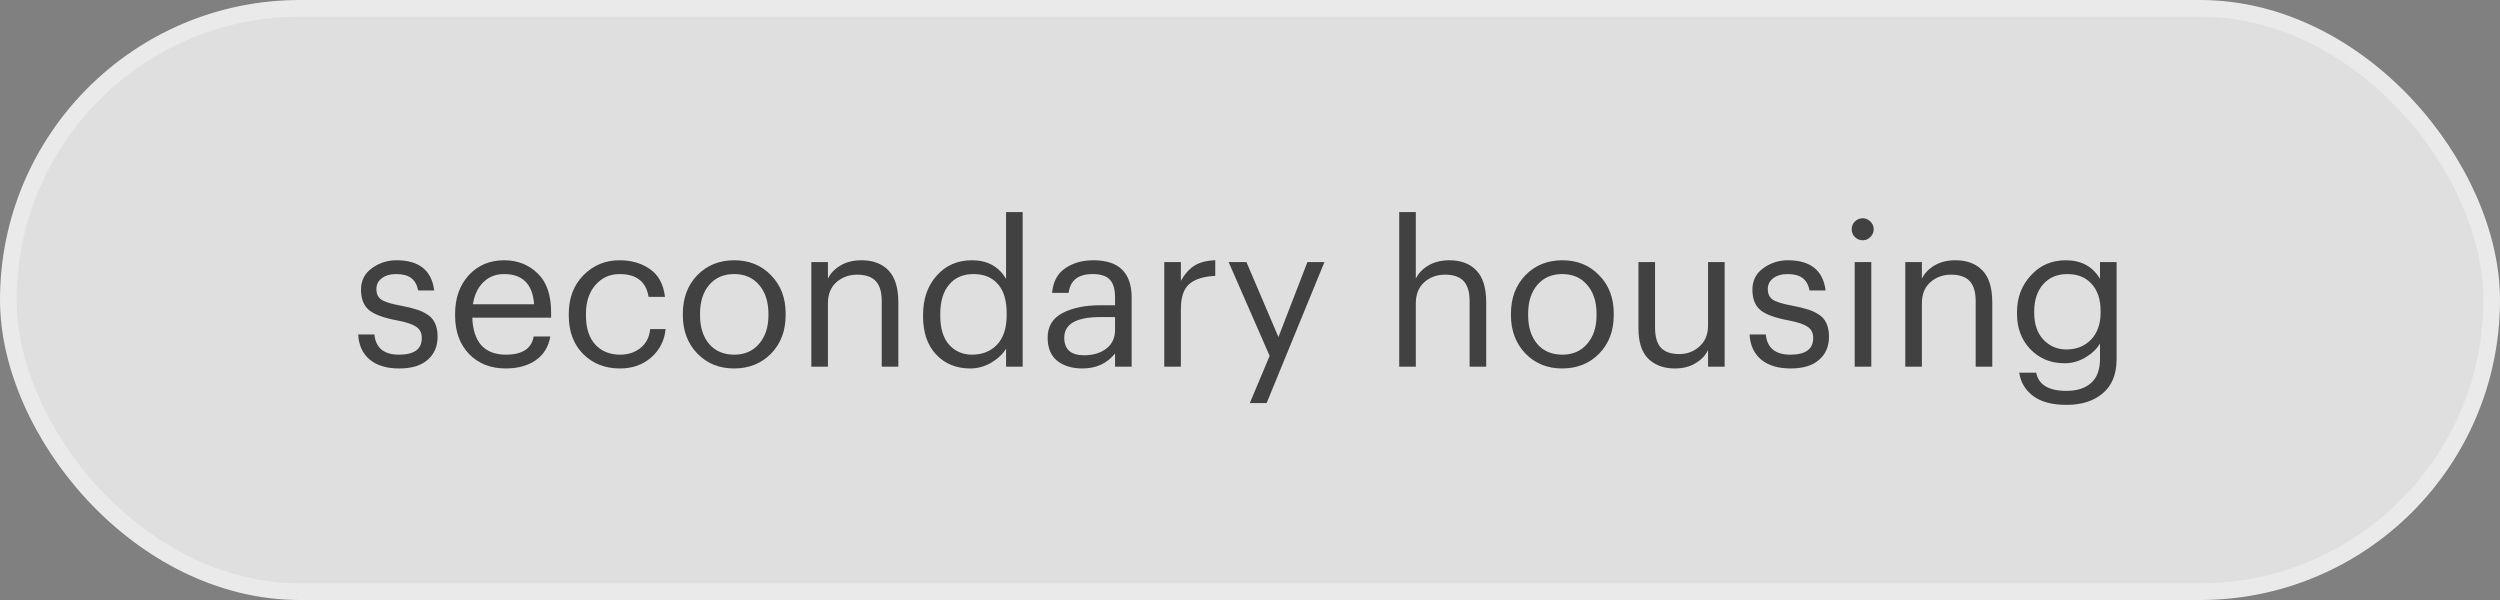
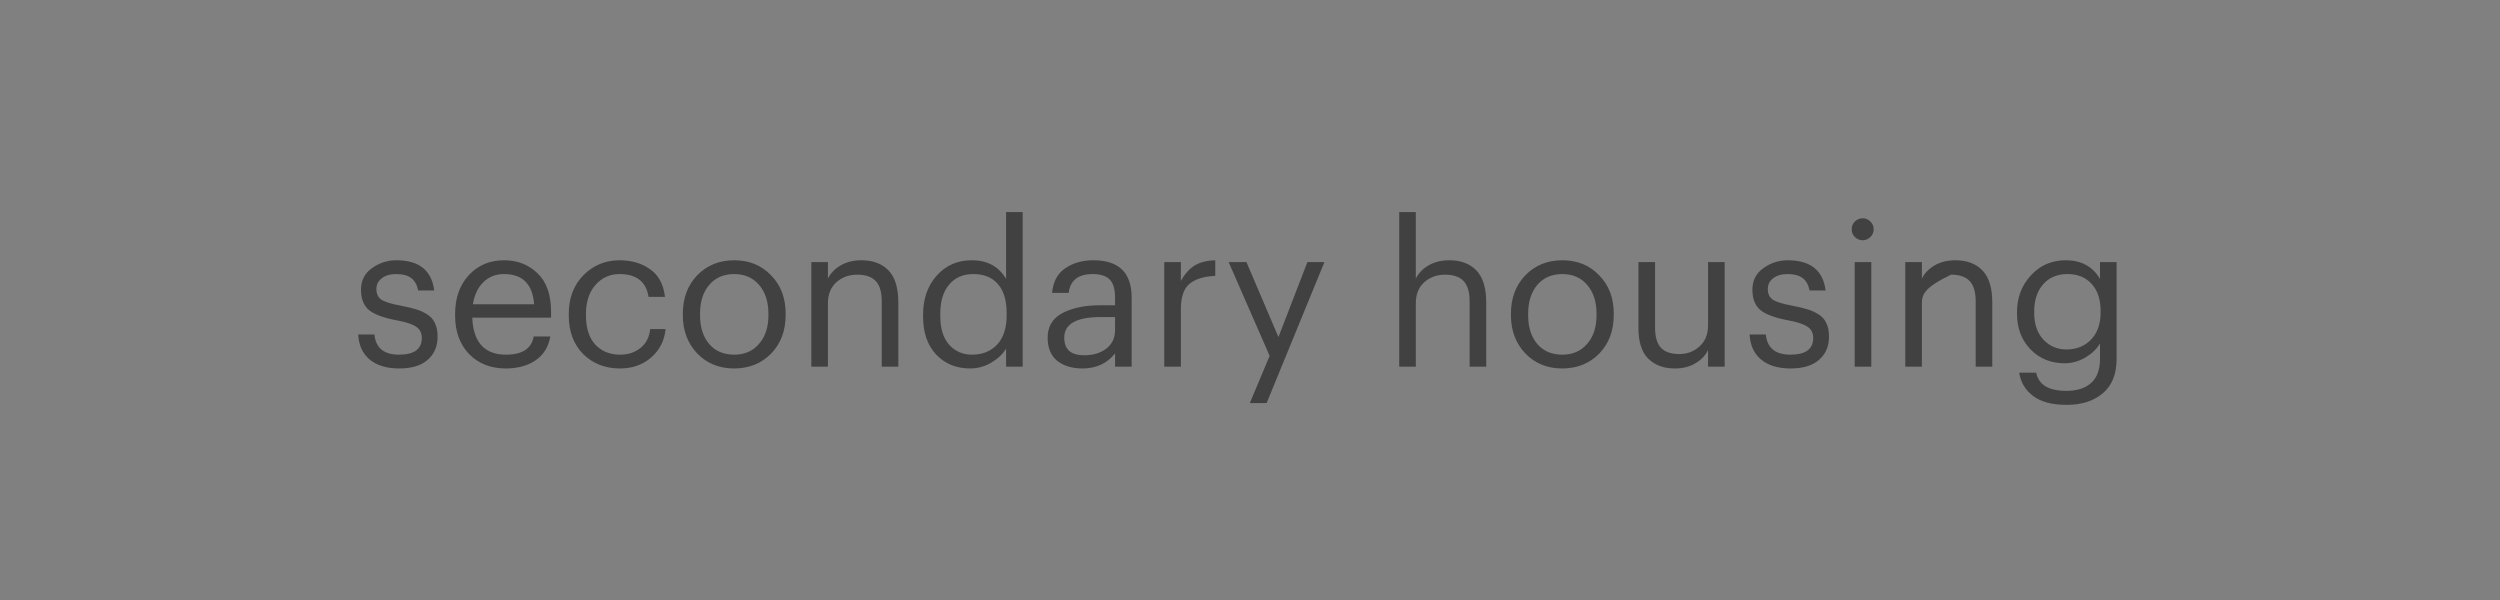
<svg xmlns="http://www.w3.org/2000/svg" width="150" height="36" viewBox="0 0 150 36" fill="none">
  <rect x="0" y="0" width="150" height="36" fill="#808080" stroke="none" />
-   <rect x="0.5" y="0.5" width="149" height="35" rx="17.5" fill="white" fill-opacity="0.75" stroke="#EAEAEA" />
-   <path d="M23.952 22.108C23.2 22.108 22.608 21.928 22.176 21.568C21.752 21.208 21.524 20.708 21.492 20.068H22.464C22.544 20.876 23.036 21.28 23.94 21.28C24.852 21.28 25.308 20.948 25.308 20.284C25.308 19.972 25.192 19.744 24.96 19.6C24.736 19.448 24.364 19.324 23.844 19.228C23.028 19.076 22.46 18.868 22.14 18.604C21.82 18.332 21.66 17.924 21.66 17.38C21.66 16.836 21.876 16.408 22.308 16.096C22.748 15.776 23.24 15.616 23.784 15.616C25.144 15.616 25.9 16.22 26.052 17.428H25.092C25.02 17.084 24.88 16.836 24.672 16.684C24.464 16.524 24.164 16.444 23.772 16.444C23.412 16.444 23.124 16.528 22.908 16.696C22.692 16.856 22.584 17.072 22.584 17.344C22.584 17.632 22.684 17.844 22.884 17.98C23.092 18.116 23.48 18.236 24.048 18.34C24.424 18.412 24.724 18.484 24.948 18.556C25.18 18.62 25.404 18.72 25.62 18.856C25.844 18.992 26.004 19.172 26.1 19.396C26.204 19.612 26.256 19.88 26.256 20.2C26.256 20.784 26.056 21.248 25.656 21.592C25.264 21.936 24.696 22.108 23.952 22.108ZM30.342 22.108C29.446 22.108 28.714 21.82 28.146 21.244C27.586 20.66 27.306 19.888 27.306 18.928V18.832C27.306 17.888 27.578 17.116 28.122 16.516C28.674 15.916 29.382 15.616 30.246 15.616C31.046 15.616 31.714 15.876 32.25 16.396C32.794 16.908 33.066 17.688 33.066 18.736V19.06H28.338C28.362 19.78 28.542 20.332 28.878 20.716C29.222 21.092 29.714 21.28 30.354 21.28C31.338 21.28 31.894 20.916 32.022 20.188H33.018C32.914 20.804 32.622 21.28 32.142 21.616C31.662 21.944 31.062 22.108 30.342 22.108ZM28.374 18.256H32.046C31.958 17.048 31.358 16.444 30.246 16.444C29.742 16.444 29.326 16.608 28.998 16.936C28.67 17.256 28.462 17.696 28.374 18.256ZM37.198 22.108C36.31 22.108 35.574 21.82 34.99 21.244C34.414 20.66 34.126 19.888 34.126 18.928V18.832C34.126 17.888 34.418 17.116 35.002 16.516C35.594 15.916 36.318 15.616 37.174 15.616C37.894 15.616 38.506 15.796 39.01 16.156C39.514 16.508 39.81 17.06 39.898 17.812H38.914C38.77 16.9 38.19 16.444 37.174 16.444C36.59 16.444 36.106 16.664 35.722 17.104C35.346 17.536 35.158 18.112 35.158 18.832V18.928C35.158 19.68 35.342 20.26 35.71 20.668C36.086 21.076 36.586 21.28 37.21 21.28C37.682 21.28 38.086 21.148 38.422 20.884C38.766 20.612 38.962 20.232 39.01 19.744H39.934C39.87 20.432 39.582 21 39.07 21.448C38.566 21.888 37.942 22.108 37.198 22.108ZM44.054 21.28C44.678 21.28 45.174 21.064 45.542 20.632C45.918 20.2 46.106 19.628 46.106 18.916V18.832C46.106 18.104 45.918 17.524 45.542 17.092C45.174 16.66 44.678 16.444 44.054 16.444C43.422 16.444 42.922 16.66 42.554 17.092C42.186 17.524 42.002 18.1 42.002 18.82V18.916C42.002 19.636 42.186 20.212 42.554 20.644C42.922 21.068 43.422 21.28 44.054 21.28ZM44.042 22.108C43.154 22.108 42.418 21.808 41.834 21.208C41.258 20.6 40.97 19.836 40.97 18.916V18.82C40.97 17.884 41.258 17.116 41.834 16.516C42.418 15.916 43.158 15.616 44.054 15.616C44.95 15.616 45.686 15.916 46.262 16.516C46.846 17.108 47.138 17.872 47.138 18.808V18.904C47.138 19.848 46.846 20.62 46.262 21.22C45.678 21.812 44.938 22.108 44.042 22.108ZM48.68 22V15.724H49.676V16.72C49.828 16.4 50.08 16.136 50.432 15.928C50.784 15.72 51.204 15.616 51.692 15.616C52.38 15.616 52.92 15.82 53.312 16.228C53.704 16.636 53.9 17.276 53.9 18.148V22H52.904V18.076C52.904 17.524 52.784 17.12 52.544 16.864C52.304 16.608 51.932 16.48 51.428 16.48C50.94 16.48 50.524 16.632 50.18 16.936C49.844 17.24 49.676 17.66 49.676 18.196V22H48.68ZM58.216 22.108C57.376 22.108 56.692 21.828 56.164 21.268C55.644 20.708 55.384 19.948 55.384 18.988V18.892C55.384 17.932 55.656 17.148 56.2 16.54C56.744 15.924 57.448 15.616 58.312 15.616C59.24 15.616 59.924 15.988 60.364 16.732V12.724H61.36V22H60.364V20.92C60.172 21.24 59.876 21.52 59.476 21.76C59.076 21.992 58.656 22.108 58.216 22.108ZM58.324 21.28C58.94 21.28 59.44 21.08 59.824 20.68C60.208 20.272 60.4 19.68 60.4 18.904V18.808C60.4 18.024 60.224 17.436 59.872 17.044C59.528 16.644 59.04 16.444 58.408 16.444C57.784 16.444 57.296 16.656 56.944 17.08C56.592 17.496 56.416 18.084 56.416 18.844V18.94C56.416 19.7 56.592 20.28 56.944 20.68C57.304 21.08 57.764 21.28 58.324 21.28ZM64.947 22.108C64.331 22.108 63.827 21.956 63.435 21.652C63.051 21.34 62.859 20.876 62.859 20.26C62.859 19.588 63.155 19.096 63.747 18.784C64.347 18.472 65.099 18.316 66.003 18.316H66.903V17.86C66.903 17.356 66.799 16.996 66.591 16.78C66.383 16.556 66.039 16.444 65.559 16.444C64.695 16.444 64.215 16.82 64.119 17.572H63.123C63.187 16.9 63.451 16.408 63.915 16.096C64.379 15.776 64.943 15.616 65.607 15.616C67.135 15.616 67.899 16.364 67.899 17.86V22H66.903V21.208C66.423 21.808 65.771 22.108 64.947 22.108ZM65.043 21.316C65.587 21.316 66.031 21.184 66.375 20.92C66.727 20.648 66.903 20.276 66.903 19.804V19.024H66.039C64.583 19.024 63.855 19.436 63.855 20.26C63.855 20.964 64.251 21.316 65.043 21.316ZM69.856 22V15.724H70.852V16.852C71.068 16.46 71.332 16.16 71.644 15.952C71.964 15.744 72.388 15.632 72.916 15.616V16.552C72.228 16.584 71.712 16.744 71.368 17.032C71.024 17.32 70.852 17.828 70.852 18.556V22H69.856ZM74.99 24.184L76.178 21.352L73.718 15.724H74.786L76.706 20.224L78.446 15.724H79.466L75.998 24.184H74.99ZM83.953 22V12.724H84.949V16.72C85.101 16.4 85.353 16.136 85.705 15.928C86.057 15.72 86.477 15.616 86.965 15.616C87.653 15.616 88.193 15.82 88.585 16.228C88.977 16.636 89.173 17.276 89.173 18.148V22H88.177V18.076C88.177 17.524 88.057 17.12 87.817 16.864C87.577 16.608 87.205 16.48 86.701 16.48C86.213 16.48 85.797 16.632 85.453 16.936C85.117 17.24 84.949 17.66 84.949 18.196V22H83.953ZM93.741 21.28C94.365 21.28 94.861 21.064 95.229 20.632C95.605 20.2 95.793 19.628 95.793 18.916V18.832C95.793 18.104 95.605 17.524 95.229 17.092C94.861 16.66 94.365 16.444 93.741 16.444C93.109 16.444 92.609 16.66 92.241 17.092C91.873 17.524 91.689 18.1 91.689 18.82V18.916C91.689 19.636 91.873 20.212 92.241 20.644C92.609 21.068 93.109 21.28 93.741 21.28ZM93.729 22.108C92.841 22.108 92.105 21.808 91.521 21.208C90.945 20.6 90.657 19.836 90.657 18.916V18.82C90.657 17.884 90.945 17.116 91.521 16.516C92.105 15.916 92.845 15.616 93.741 15.616C94.637 15.616 95.373 15.916 95.949 16.516C96.533 17.108 96.825 17.872 96.825 18.808V18.904C96.825 19.848 96.533 20.62 95.949 21.22C95.365 21.812 94.625 22.108 93.729 22.108ZM100.491 22.108C99.827 22.108 99.295 21.912 98.895 21.52C98.503 21.128 98.307 20.52 98.307 19.696V15.724H99.303V19.648C99.303 20.2 99.419 20.604 99.651 20.86C99.891 21.116 100.259 21.244 100.755 21.244C101.227 21.244 101.631 21.092 101.967 20.788C102.311 20.484 102.483 20.064 102.483 19.528V15.724H103.479V22H102.483V21.004C102.331 21.324 102.079 21.588 101.727 21.796C101.383 22.004 100.971 22.108 100.491 22.108ZM107.436 22.108C106.684 22.108 106.092 21.928 105.66 21.568C105.236 21.208 105.008 20.708 104.976 20.068H105.948C106.028 20.876 106.52 21.28 107.424 21.28C108.336 21.28 108.792 20.948 108.792 20.284C108.792 19.972 108.676 19.744 108.444 19.6C108.22 19.448 107.848 19.324 107.328 19.228C106.512 19.076 105.944 18.868 105.624 18.604C105.304 18.332 105.144 17.924 105.144 17.38C105.144 16.836 105.36 16.408 105.792 16.096C106.232 15.776 106.724 15.616 107.268 15.616C108.628 15.616 109.384 16.22 109.536 17.428H108.576C108.504 17.084 108.364 16.836 108.156 16.684C107.948 16.524 107.648 16.444 107.256 16.444C106.896 16.444 106.608 16.528 106.392 16.696C106.176 16.856 106.068 17.072 106.068 17.344C106.068 17.632 106.168 17.844 106.368 17.98C106.576 18.116 106.964 18.236 107.532 18.34C107.908 18.412 108.208 18.484 108.432 18.556C108.664 18.62 108.888 18.72 109.104 18.856C109.328 18.992 109.488 19.172 109.584 19.396C109.688 19.612 109.74 19.88 109.74 20.2C109.74 20.784 109.54 21.248 109.14 21.592C108.748 21.936 108.18 22.108 107.436 22.108ZM111.282 22V15.724H112.278V22H111.282ZM112.218 14.224C112.09 14.352 111.938 14.416 111.762 14.416C111.586 14.416 111.43 14.352 111.294 14.224C111.166 14.096 111.102 13.94 111.102 13.756C111.102 13.572 111.166 13.416 111.294 13.288C111.43 13.16 111.586 13.096 111.762 13.096C111.938 13.096 112.09 13.16 112.218 13.288C112.354 13.416 112.422 13.572 112.422 13.756C112.422 13.94 112.354 14.096 112.218 14.224ZM114.317 22V15.724H115.313V16.72C115.465 16.4 115.717 16.136 116.069 15.928C116.421 15.72 116.841 15.616 117.329 15.616C118.017 15.616 118.557 15.82 118.949 16.228C119.341 16.636 119.537 17.276 119.537 18.148V22H118.541V18.076C118.541 17.524 118.421 17.12 118.181 16.864C117.941 16.608 117.569 16.48 117.065 16.48C116.577 16.48 116.161 16.632 115.817 16.936C115.481 17.24 115.313 17.66 115.313 18.196V22H114.317ZM123.996 24.292C123.124 24.292 122.452 24.112 121.98 23.752C121.516 23.4 121.24 22.936 121.152 22.36H122.172C122.316 23.088 122.92 23.452 123.984 23.452C124.624 23.452 125.12 23.292 125.472 22.972C125.824 22.66 126 22.176 126 21.52V20.608C125.808 20.936 125.516 21.216 125.124 21.448C124.732 21.68 124.316 21.796 123.876 21.796C123.052 21.796 122.368 21.516 121.824 20.956C121.288 20.396 121.02 19.684 121.02 18.82V18.736C121.02 17.864 121.296 17.128 121.848 16.528C122.4 15.92 123.1 15.616 123.948 15.616C124.876 15.616 125.56 15.988 126 16.732V15.724H126.996V21.58C126.988 22.468 126.712 23.14 126.168 23.596C125.624 24.06 124.9 24.292 123.996 24.292ZM123.984 20.968C124.584 20.968 125.076 20.772 125.46 20.38C125.844 19.98 126.036 19.436 126.036 18.748V18.664C126.036 17.968 125.856 17.424 125.496 17.032C125.144 16.64 124.66 16.444 124.044 16.444C123.428 16.444 122.94 16.652 122.58 17.068C122.228 17.476 122.052 18.016 122.052 18.688V18.784C122.052 19.448 122.236 19.98 122.604 20.38C122.98 20.772 123.44 20.968 123.984 20.968Z" fill="#414141" />
+   <path d="M23.952 22.108C23.2 22.108 22.608 21.928 22.176 21.568C21.752 21.208 21.524 20.708 21.492 20.068H22.464C22.544 20.876 23.036 21.28 23.94 21.28C24.852 21.28 25.308 20.948 25.308 20.284C25.308 19.972 25.192 19.744 24.96 19.6C24.736 19.448 24.364 19.324 23.844 19.228C23.028 19.076 22.46 18.868 22.14 18.604C21.82 18.332 21.66 17.924 21.66 17.38C21.66 16.836 21.876 16.408 22.308 16.096C22.748 15.776 23.24 15.616 23.784 15.616C25.144 15.616 25.9 16.22 26.052 17.428H25.092C25.02 17.084 24.88 16.836 24.672 16.684C24.464 16.524 24.164 16.444 23.772 16.444C23.412 16.444 23.124 16.528 22.908 16.696C22.692 16.856 22.584 17.072 22.584 17.344C22.584 17.632 22.684 17.844 22.884 17.98C23.092 18.116 23.48 18.236 24.048 18.34C24.424 18.412 24.724 18.484 24.948 18.556C25.18 18.62 25.404 18.72 25.62 18.856C25.844 18.992 26.004 19.172 26.1 19.396C26.204 19.612 26.256 19.88 26.256 20.2C26.256 20.784 26.056 21.248 25.656 21.592C25.264 21.936 24.696 22.108 23.952 22.108ZM30.342 22.108C29.446 22.108 28.714 21.82 28.146 21.244C27.586 20.66 27.306 19.888 27.306 18.928V18.832C27.306 17.888 27.578 17.116 28.122 16.516C28.674 15.916 29.382 15.616 30.246 15.616C31.046 15.616 31.714 15.876 32.25 16.396C32.794 16.908 33.066 17.688 33.066 18.736V19.06H28.338C28.362 19.78 28.542 20.332 28.878 20.716C29.222 21.092 29.714 21.28 30.354 21.28C31.338 21.28 31.894 20.916 32.022 20.188H33.018C32.914 20.804 32.622 21.28 32.142 21.616C31.662 21.944 31.062 22.108 30.342 22.108ZM28.374 18.256H32.046C31.958 17.048 31.358 16.444 30.246 16.444C29.742 16.444 29.326 16.608 28.998 16.936C28.67 17.256 28.462 17.696 28.374 18.256ZM37.198 22.108C36.31 22.108 35.574 21.82 34.99 21.244C34.414 20.66 34.126 19.888 34.126 18.928V18.832C34.126 17.888 34.418 17.116 35.002 16.516C35.594 15.916 36.318 15.616 37.174 15.616C37.894 15.616 38.506 15.796 39.01 16.156C39.514 16.508 39.81 17.06 39.898 17.812H38.914C38.77 16.9 38.19 16.444 37.174 16.444C36.59 16.444 36.106 16.664 35.722 17.104C35.346 17.536 35.158 18.112 35.158 18.832V18.928C35.158 19.68 35.342 20.26 35.71 20.668C36.086 21.076 36.586 21.28 37.21 21.28C37.682 21.28 38.086 21.148 38.422 20.884C38.766 20.612 38.962 20.232 39.01 19.744H39.934C39.87 20.432 39.582 21 39.07 21.448C38.566 21.888 37.942 22.108 37.198 22.108ZM44.054 21.28C44.678 21.28 45.174 21.064 45.542 20.632C45.918 20.2 46.106 19.628 46.106 18.916V18.832C46.106 18.104 45.918 17.524 45.542 17.092C45.174 16.66 44.678 16.444 44.054 16.444C43.422 16.444 42.922 16.66 42.554 17.092C42.186 17.524 42.002 18.1 42.002 18.82V18.916C42.002 19.636 42.186 20.212 42.554 20.644C42.922 21.068 43.422 21.28 44.054 21.28ZM44.042 22.108C43.154 22.108 42.418 21.808 41.834 21.208C41.258 20.6 40.97 19.836 40.97 18.916V18.82C40.97 17.884 41.258 17.116 41.834 16.516C42.418 15.916 43.158 15.616 44.054 15.616C44.95 15.616 45.686 15.916 46.262 16.516C46.846 17.108 47.138 17.872 47.138 18.808V18.904C47.138 19.848 46.846 20.62 46.262 21.22C45.678 21.812 44.938 22.108 44.042 22.108ZM48.68 22V15.724H49.676V16.72C49.828 16.4 50.08 16.136 50.432 15.928C50.784 15.72 51.204 15.616 51.692 15.616C52.38 15.616 52.92 15.82 53.312 16.228C53.704 16.636 53.9 17.276 53.9 18.148V22H52.904V18.076C52.904 17.524 52.784 17.12 52.544 16.864C52.304 16.608 51.932 16.48 51.428 16.48C50.94 16.48 50.524 16.632 50.18 16.936C49.844 17.24 49.676 17.66 49.676 18.196V22H48.68ZM58.216 22.108C57.376 22.108 56.692 21.828 56.164 21.268C55.644 20.708 55.384 19.948 55.384 18.988V18.892C55.384 17.932 55.656 17.148 56.2 16.54C56.744 15.924 57.448 15.616 58.312 15.616C59.24 15.616 59.924 15.988 60.364 16.732V12.724H61.36V22H60.364V20.92C60.172 21.24 59.876 21.52 59.476 21.76C59.076 21.992 58.656 22.108 58.216 22.108ZM58.324 21.28C58.94 21.28 59.44 21.08 59.824 20.68C60.208 20.272 60.4 19.68 60.4 18.904V18.808C60.4 18.024 60.224 17.436 59.872 17.044C59.528 16.644 59.04 16.444 58.408 16.444C57.784 16.444 57.296 16.656 56.944 17.08C56.592 17.496 56.416 18.084 56.416 18.844V18.94C56.416 19.7 56.592 20.28 56.944 20.68C57.304 21.08 57.764 21.28 58.324 21.28ZM64.947 22.108C64.331 22.108 63.827 21.956 63.435 21.652C63.051 21.34 62.859 20.876 62.859 20.26C62.859 19.588 63.155 19.096 63.747 18.784C64.347 18.472 65.099 18.316 66.003 18.316H66.903V17.86C66.903 17.356 66.799 16.996 66.591 16.78C66.383 16.556 66.039 16.444 65.559 16.444C64.695 16.444 64.215 16.82 64.119 17.572H63.123C63.187 16.9 63.451 16.408 63.915 16.096C64.379 15.776 64.943 15.616 65.607 15.616C67.135 15.616 67.899 16.364 67.899 17.86V22H66.903V21.208C66.423 21.808 65.771 22.108 64.947 22.108ZM65.043 21.316C65.587 21.316 66.031 21.184 66.375 20.92C66.727 20.648 66.903 20.276 66.903 19.804V19.024H66.039C64.583 19.024 63.855 19.436 63.855 20.26C63.855 20.964 64.251 21.316 65.043 21.316ZM69.856 22V15.724H70.852V16.852C71.068 16.46 71.332 16.16 71.644 15.952C71.964 15.744 72.388 15.632 72.916 15.616V16.552C72.228 16.584 71.712 16.744 71.368 17.032C71.024 17.32 70.852 17.828 70.852 18.556V22H69.856ZM74.99 24.184L76.178 21.352L73.718 15.724H74.786L76.706 20.224L78.446 15.724H79.466L75.998 24.184H74.99ZM83.953 22V12.724H84.949V16.72C85.101 16.4 85.353 16.136 85.705 15.928C86.057 15.72 86.477 15.616 86.965 15.616C87.653 15.616 88.193 15.82 88.585 16.228C88.977 16.636 89.173 17.276 89.173 18.148V22H88.177V18.076C88.177 17.524 88.057 17.12 87.817 16.864C87.577 16.608 87.205 16.48 86.701 16.48C86.213 16.48 85.797 16.632 85.453 16.936C85.117 17.24 84.949 17.66 84.949 18.196V22H83.953ZM93.741 21.28C94.365 21.28 94.861 21.064 95.229 20.632C95.605 20.2 95.793 19.628 95.793 18.916V18.832C95.793 18.104 95.605 17.524 95.229 17.092C94.861 16.66 94.365 16.444 93.741 16.444C93.109 16.444 92.609 16.66 92.241 17.092C91.873 17.524 91.689 18.1 91.689 18.82V18.916C91.689 19.636 91.873 20.212 92.241 20.644C92.609 21.068 93.109 21.28 93.741 21.28ZM93.729 22.108C92.841 22.108 92.105 21.808 91.521 21.208C90.945 20.6 90.657 19.836 90.657 18.916V18.82C90.657 17.884 90.945 17.116 91.521 16.516C92.105 15.916 92.845 15.616 93.741 15.616C94.637 15.616 95.373 15.916 95.949 16.516C96.533 17.108 96.825 17.872 96.825 18.808V18.904C96.825 19.848 96.533 20.62 95.949 21.22C95.365 21.812 94.625 22.108 93.729 22.108ZM100.491 22.108C99.827 22.108 99.295 21.912 98.895 21.52C98.503 21.128 98.307 20.52 98.307 19.696V15.724H99.303V19.648C99.303 20.2 99.419 20.604 99.651 20.86C99.891 21.116 100.259 21.244 100.755 21.244C101.227 21.244 101.631 21.092 101.967 20.788C102.311 20.484 102.483 20.064 102.483 19.528V15.724H103.479V22H102.483V21.004C102.331 21.324 102.079 21.588 101.727 21.796C101.383 22.004 100.971 22.108 100.491 22.108ZM107.436 22.108C106.684 22.108 106.092 21.928 105.66 21.568C105.236 21.208 105.008 20.708 104.976 20.068H105.948C106.028 20.876 106.52 21.28 107.424 21.28C108.336 21.28 108.792 20.948 108.792 20.284C108.792 19.972 108.676 19.744 108.444 19.6C108.22 19.448 107.848 19.324 107.328 19.228C106.512 19.076 105.944 18.868 105.624 18.604C105.304 18.332 105.144 17.924 105.144 17.38C105.144 16.836 105.36 16.408 105.792 16.096C106.232 15.776 106.724 15.616 107.268 15.616C108.628 15.616 109.384 16.22 109.536 17.428H108.576C108.504 17.084 108.364 16.836 108.156 16.684C107.948 16.524 107.648 16.444 107.256 16.444C106.896 16.444 106.608 16.528 106.392 16.696C106.176 16.856 106.068 17.072 106.068 17.344C106.068 17.632 106.168 17.844 106.368 17.98C106.576 18.116 106.964 18.236 107.532 18.34C107.908 18.412 108.208 18.484 108.432 18.556C108.664 18.62 108.888 18.72 109.104 18.856C109.328 18.992 109.488 19.172 109.584 19.396C109.688 19.612 109.74 19.88 109.74 20.2C109.74 20.784 109.54 21.248 109.14 21.592C108.748 21.936 108.18 22.108 107.436 22.108ZM111.282 22V15.724H112.278V22H111.282ZM112.218 14.224C112.09 14.352 111.938 14.416 111.762 14.416C111.586 14.416 111.43 14.352 111.294 14.224C111.166 14.096 111.102 13.94 111.102 13.756C111.102 13.572 111.166 13.416 111.294 13.288C111.43 13.16 111.586 13.096 111.762 13.096C111.938 13.096 112.09 13.16 112.218 13.288C112.354 13.416 112.422 13.572 112.422 13.756C112.422 13.94 112.354 14.096 112.218 14.224ZM114.317 22V15.724H115.313V16.72C115.465 16.4 115.717 16.136 116.069 15.928C116.421 15.72 116.841 15.616 117.329 15.616C118.017 15.616 118.557 15.82 118.949 16.228C119.341 16.636 119.537 17.276 119.537 18.148V22H118.541V18.076C118.541 17.524 118.421 17.12 118.181 16.864C117.941 16.608 117.569 16.48 117.065 16.48C115.481 17.24 115.313 17.66 115.313 18.196V22H114.317ZM123.996 24.292C123.124 24.292 122.452 24.112 121.98 23.752C121.516 23.4 121.24 22.936 121.152 22.36H122.172C122.316 23.088 122.92 23.452 123.984 23.452C124.624 23.452 125.12 23.292 125.472 22.972C125.824 22.66 126 22.176 126 21.52V20.608C125.808 20.936 125.516 21.216 125.124 21.448C124.732 21.68 124.316 21.796 123.876 21.796C123.052 21.796 122.368 21.516 121.824 20.956C121.288 20.396 121.02 19.684 121.02 18.82V18.736C121.02 17.864 121.296 17.128 121.848 16.528C122.4 15.92 123.1 15.616 123.948 15.616C124.876 15.616 125.56 15.988 126 16.732V15.724H126.996V21.58C126.988 22.468 126.712 23.14 126.168 23.596C125.624 24.06 124.9 24.292 123.996 24.292ZM123.984 20.968C124.584 20.968 125.076 20.772 125.46 20.38C125.844 19.98 126.036 19.436 126.036 18.748V18.664C126.036 17.968 125.856 17.424 125.496 17.032C125.144 16.64 124.66 16.444 124.044 16.444C123.428 16.444 122.94 16.652 122.58 17.068C122.228 17.476 122.052 18.016 122.052 18.688V18.784C122.052 19.448 122.236 19.98 122.604 20.38C122.98 20.772 123.44 20.968 123.984 20.968Z" fill="#414141" />
</svg>